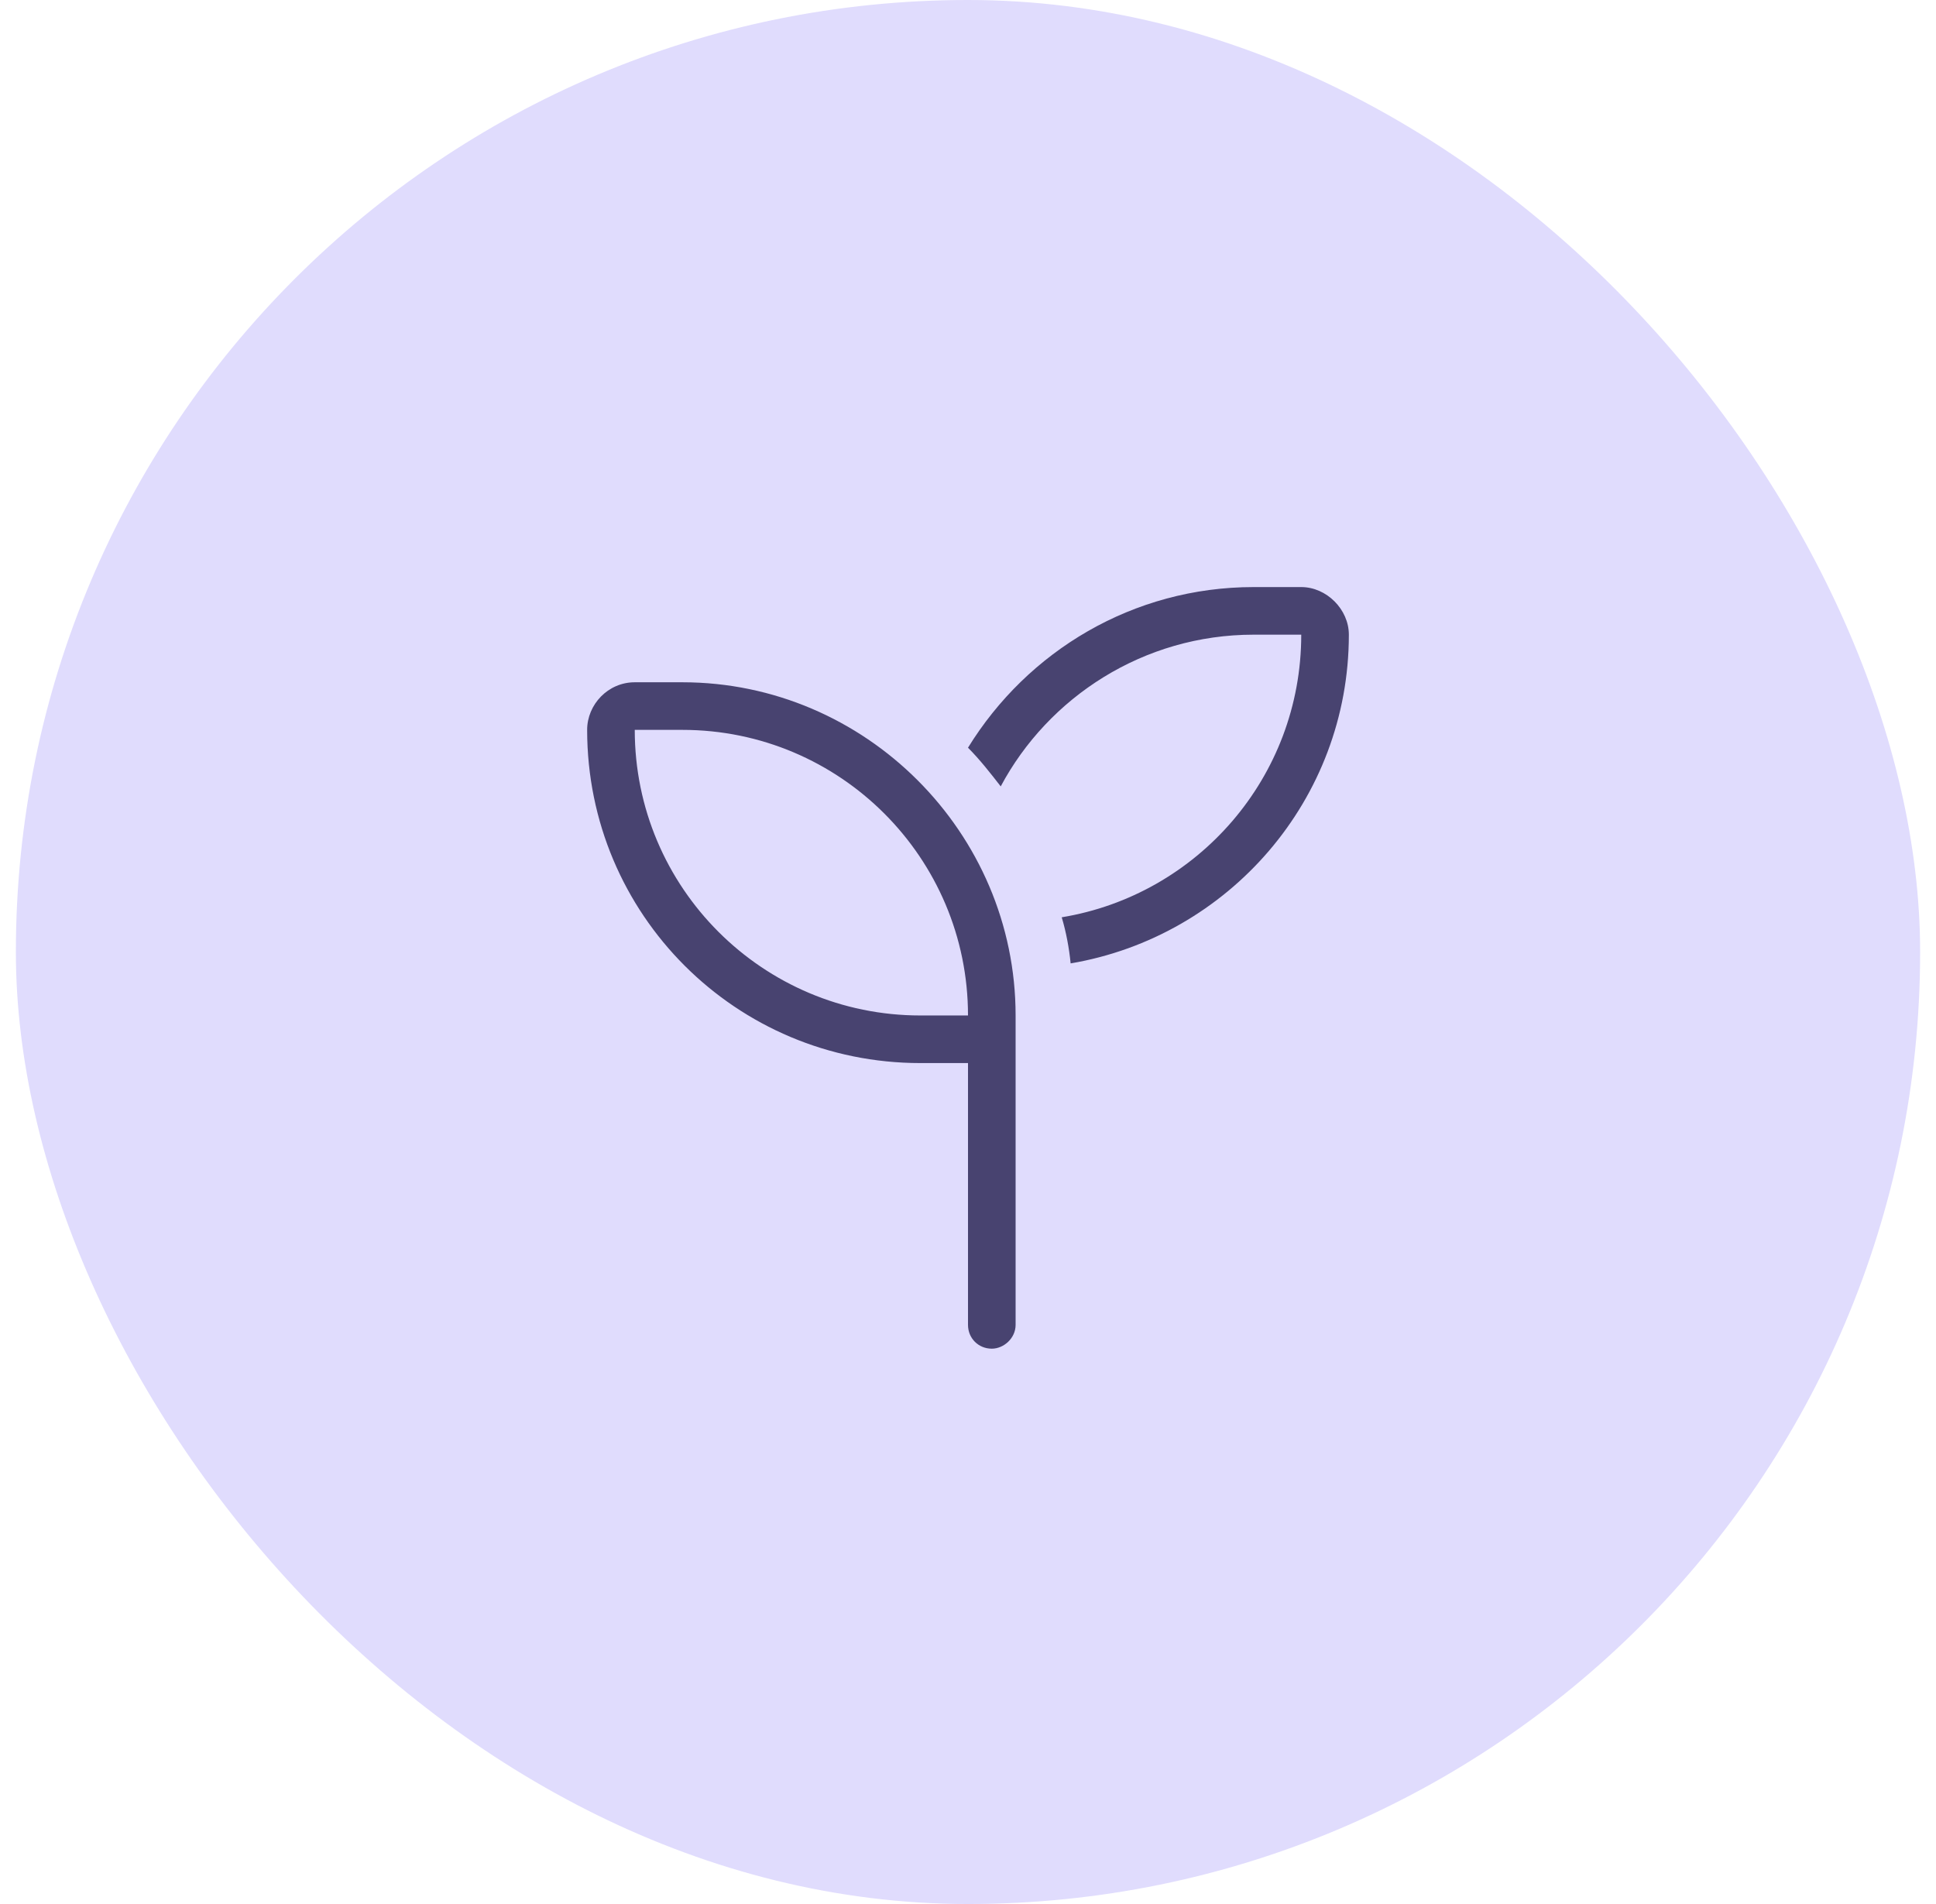
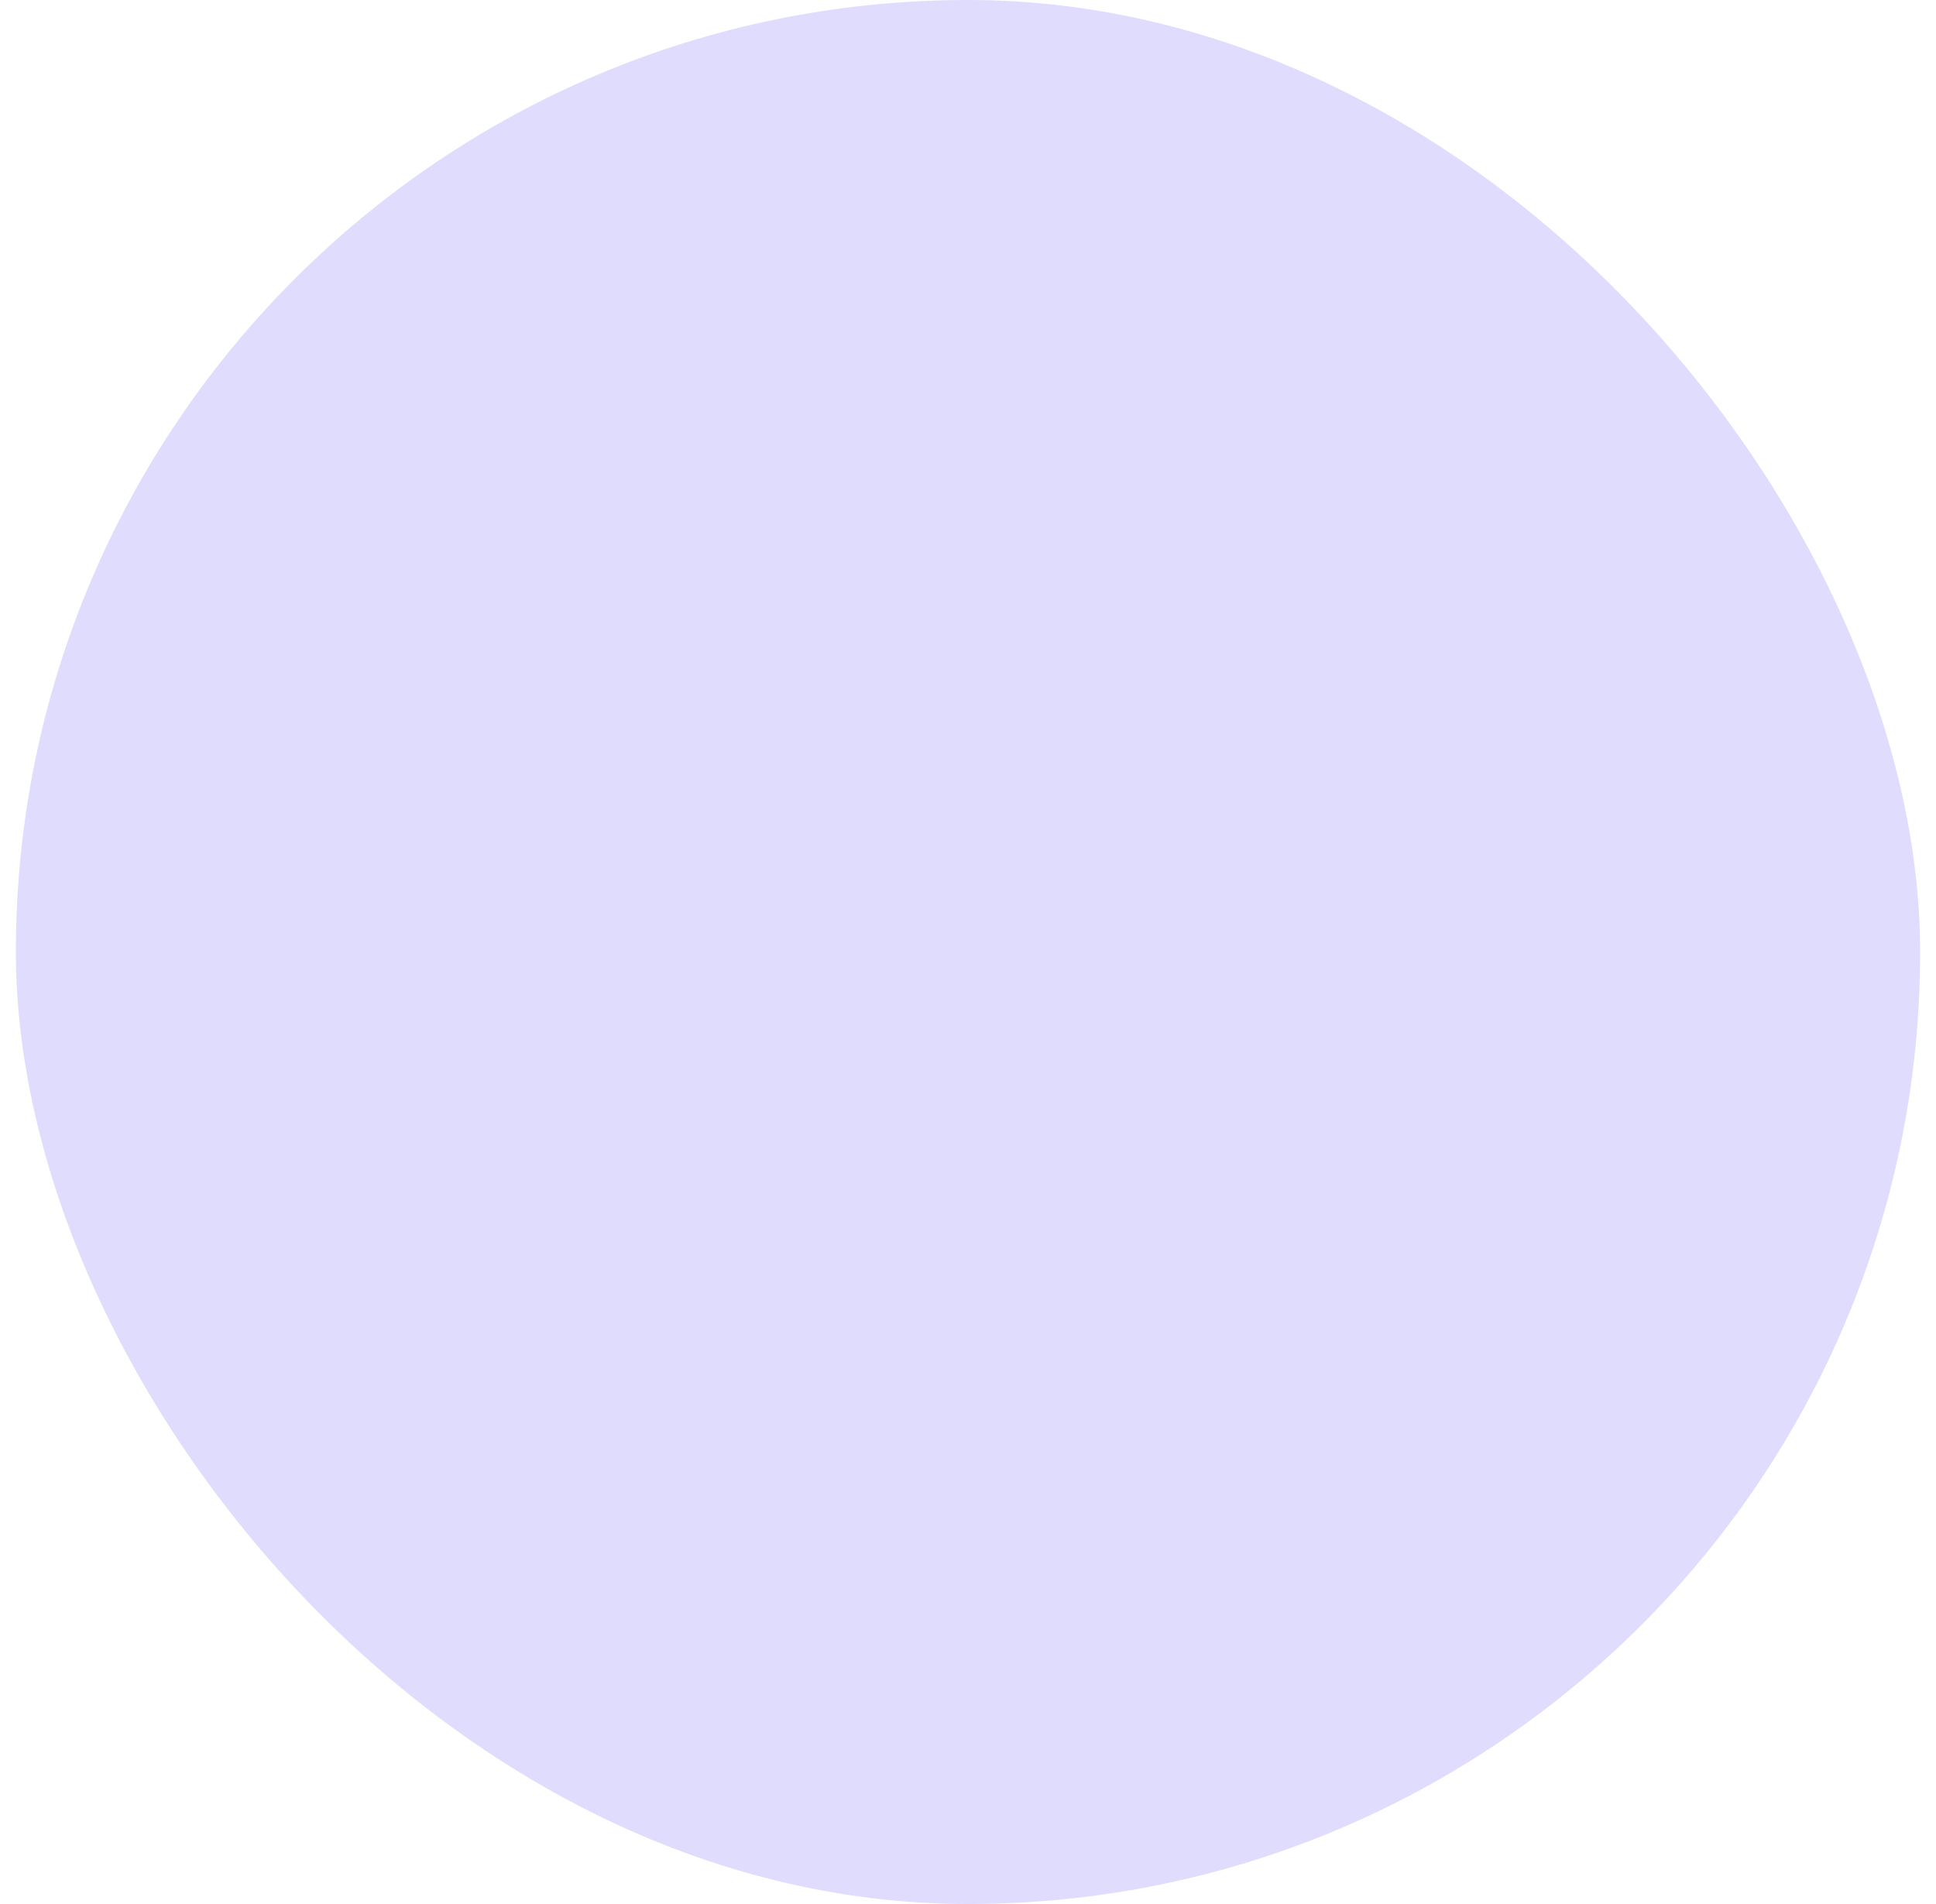
<svg xmlns="http://www.w3.org/2000/svg" width="61" height="60" viewBox="0 0 61 60" fill="none">
  <rect x="0.5" width="60" height="60" rx="30" fill="#E0DCFD" />
-   <path d="M41 20H39.5C36.031 20 33.031 21.969 31.531 24.781C31.203 24.359 30.875 23.938 30.5 23.562C32.375 20.516 35.703 18.5 39.5 18.5H41C41.797 18.5 42.5 19.203 42.5 20C42.5 25.203 38.703 29.516 33.734 30.359C33.688 29.891 33.594 29.375 33.453 28.906C37.719 28.203 41 24.5 41 20ZM21.5 23H20C20 27.969 24.031 32 29 32H30.5C30.5 27.031 26.469 23 21.5 23ZM20 21.5H21.5C27.266 21.5 32 26.234 32 32V32.75V33.5V41.75C32 42.172 31.625 42.5 31.25 42.5C30.828 42.5 30.5 42.172 30.5 41.75V33.5H29C23.188 33.5 18.5 28.812 18.5 23C18.5 22.203 19.156 21.5 20 21.5Z" fill="#484370" />
</svg>